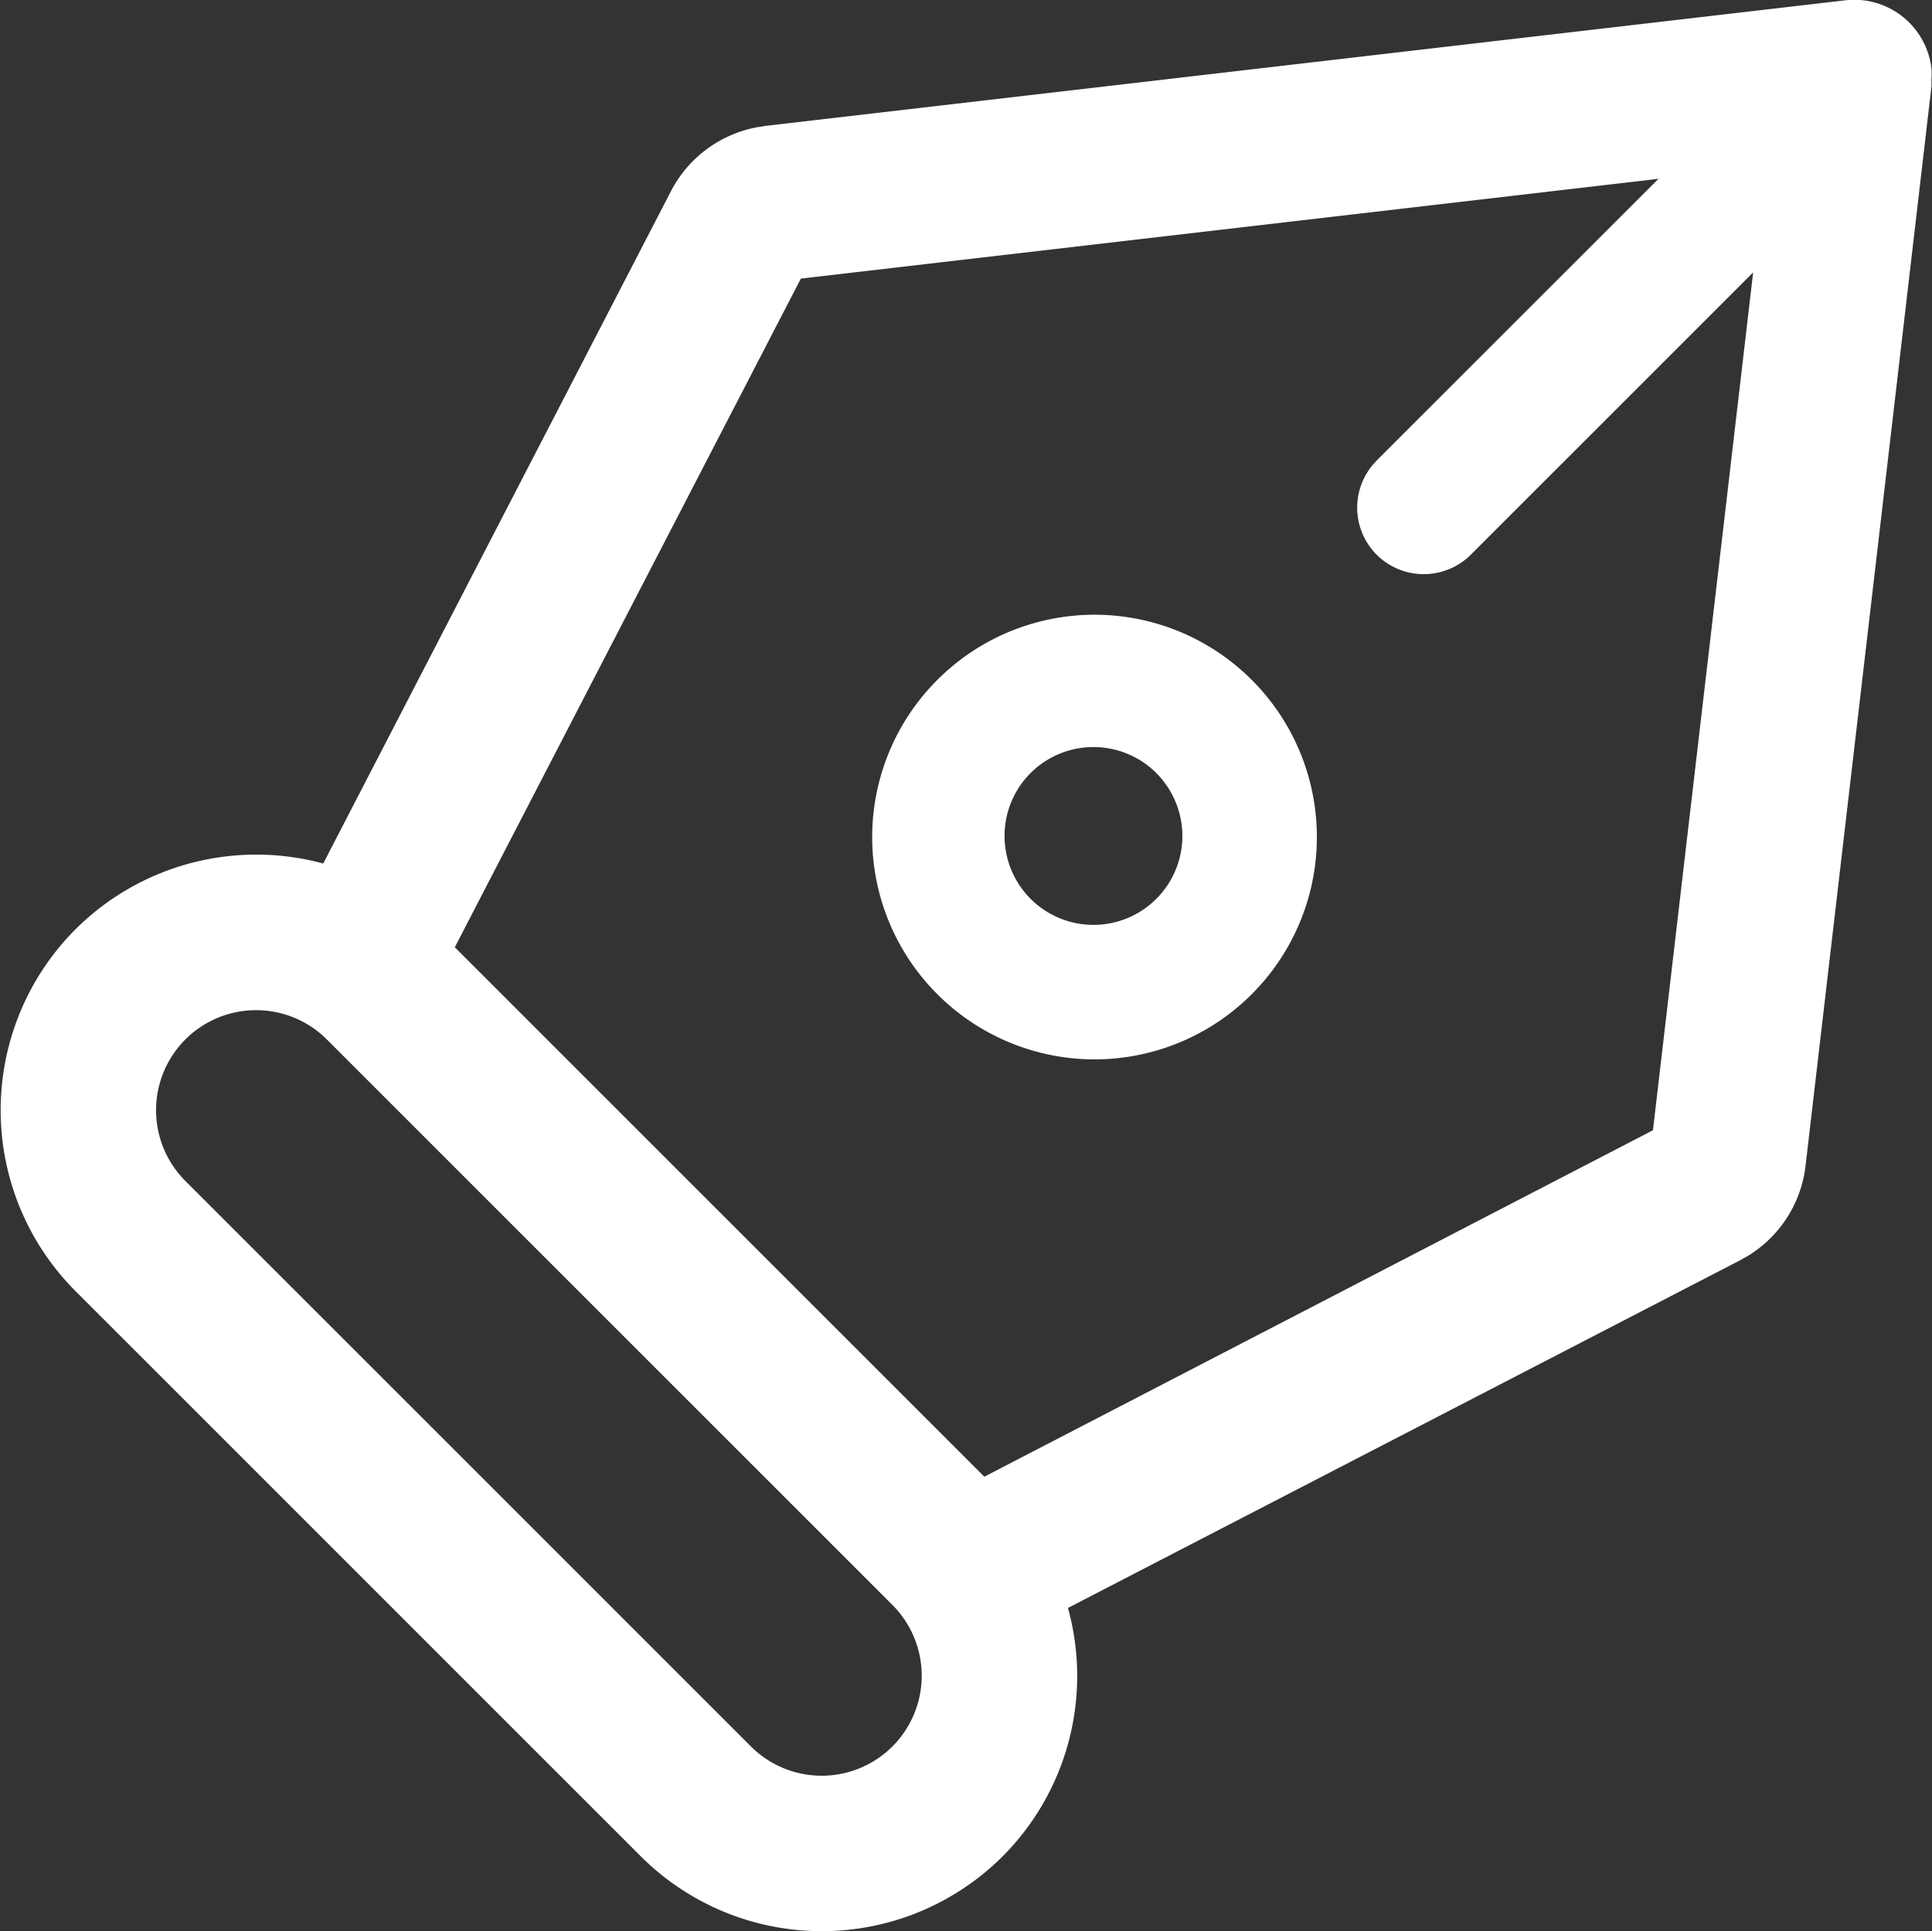
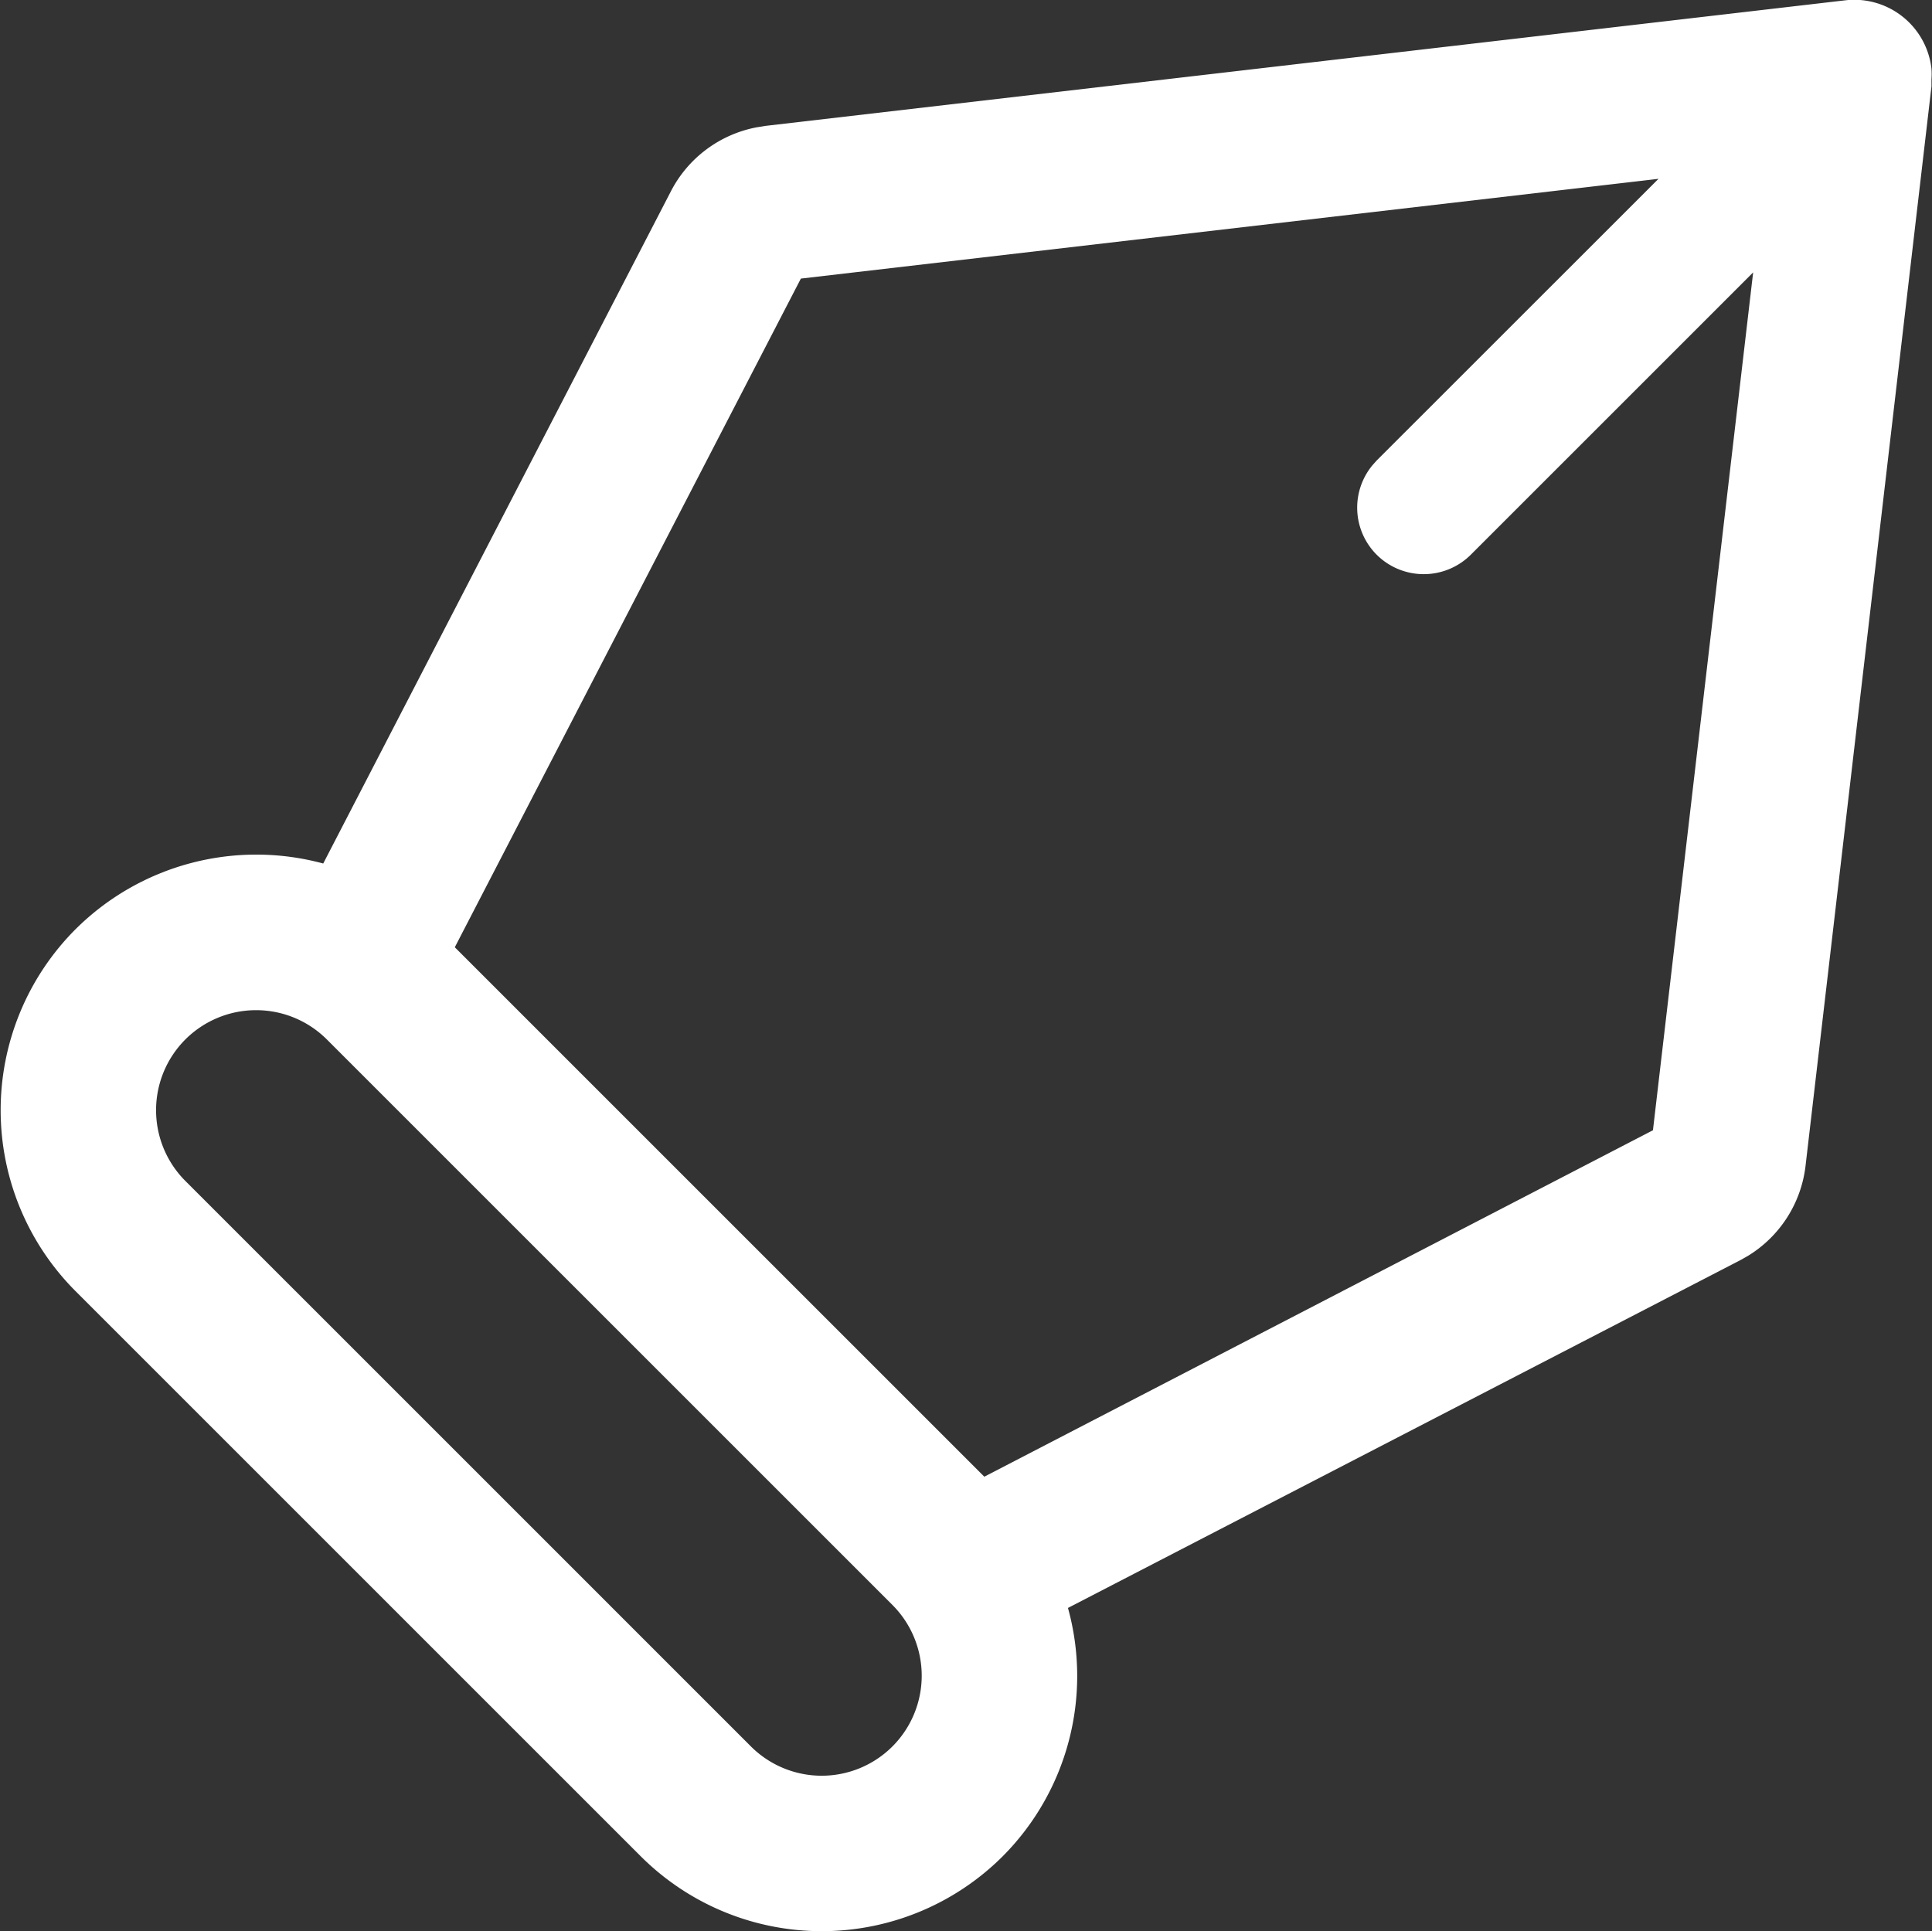
<svg xmlns="http://www.w3.org/2000/svg" id="图层_1" data-name="图层 1" viewBox="0 0 181.05 181.01">
  <rect x="0" y="0" width="181.05" height="181.01" fill="#333333" stroke="none" />
  <defs>
    <style>.cls-1{fill:#fff;}</style>
  </defs>
  <path class="cls-1" d="M-240.81-173.94a24,24,0,0,1-33.89,0h0l-53-53a24,24,0,0,1,0-33.88A24,24,0,0,1-304.47-267l32.58-63a11.45,11.45,0,0,1,8.05-6l.8-.13,101.2-11.77a7.28,7.28,0,0,1,8.08,6.4,7,7,0,0,1,0,1l0,.67-11.8,101.16a11.44,11.44,0,0,1-5.41,8.45l-.71.4-63,32.59A23.94,23.94,0,0,1-240.81-173.94Zm-1.71-35.59L-179.86-242l9.39-80.4-26.45,26.45a6.25,6.25,0,0,1-8.84,0,6.24,6.24,0,0,1-.4-8.36l.4-.45,26.42-26.41-80.37,9.35-32.43,62.67Zm-21.87,25.28a9.38,9.38,0,0,0,13.26,0,9.38,9.38,0,0,0,0-13.26h0l-53-53a9.38,9.38,0,0,0-13.26,0,9.38,9.38,0,0,0,0,13.26h0Z" transform="translate(334.76 347.93)" />
-   <path class="cls-1" d="M-246.92-254.75a20.82,20.82,0,0,0,29.46,0,20.82,20.82,0,0,0,0-29.46h0a20.82,20.82,0,0,0-29.46,0A20.82,20.82,0,0,0-246.92-254.75Zm8.84-8.84a8.34,8.34,0,0,1-.21-11.78,8.35,8.35,0,0,1,11.79-.21l.2.21a8.33,8.33,0,0,1-.2,11.78A8.33,8.33,0,0,1-238.08-263.59Z" transform="translate(334.76 347.93)" />
</svg>